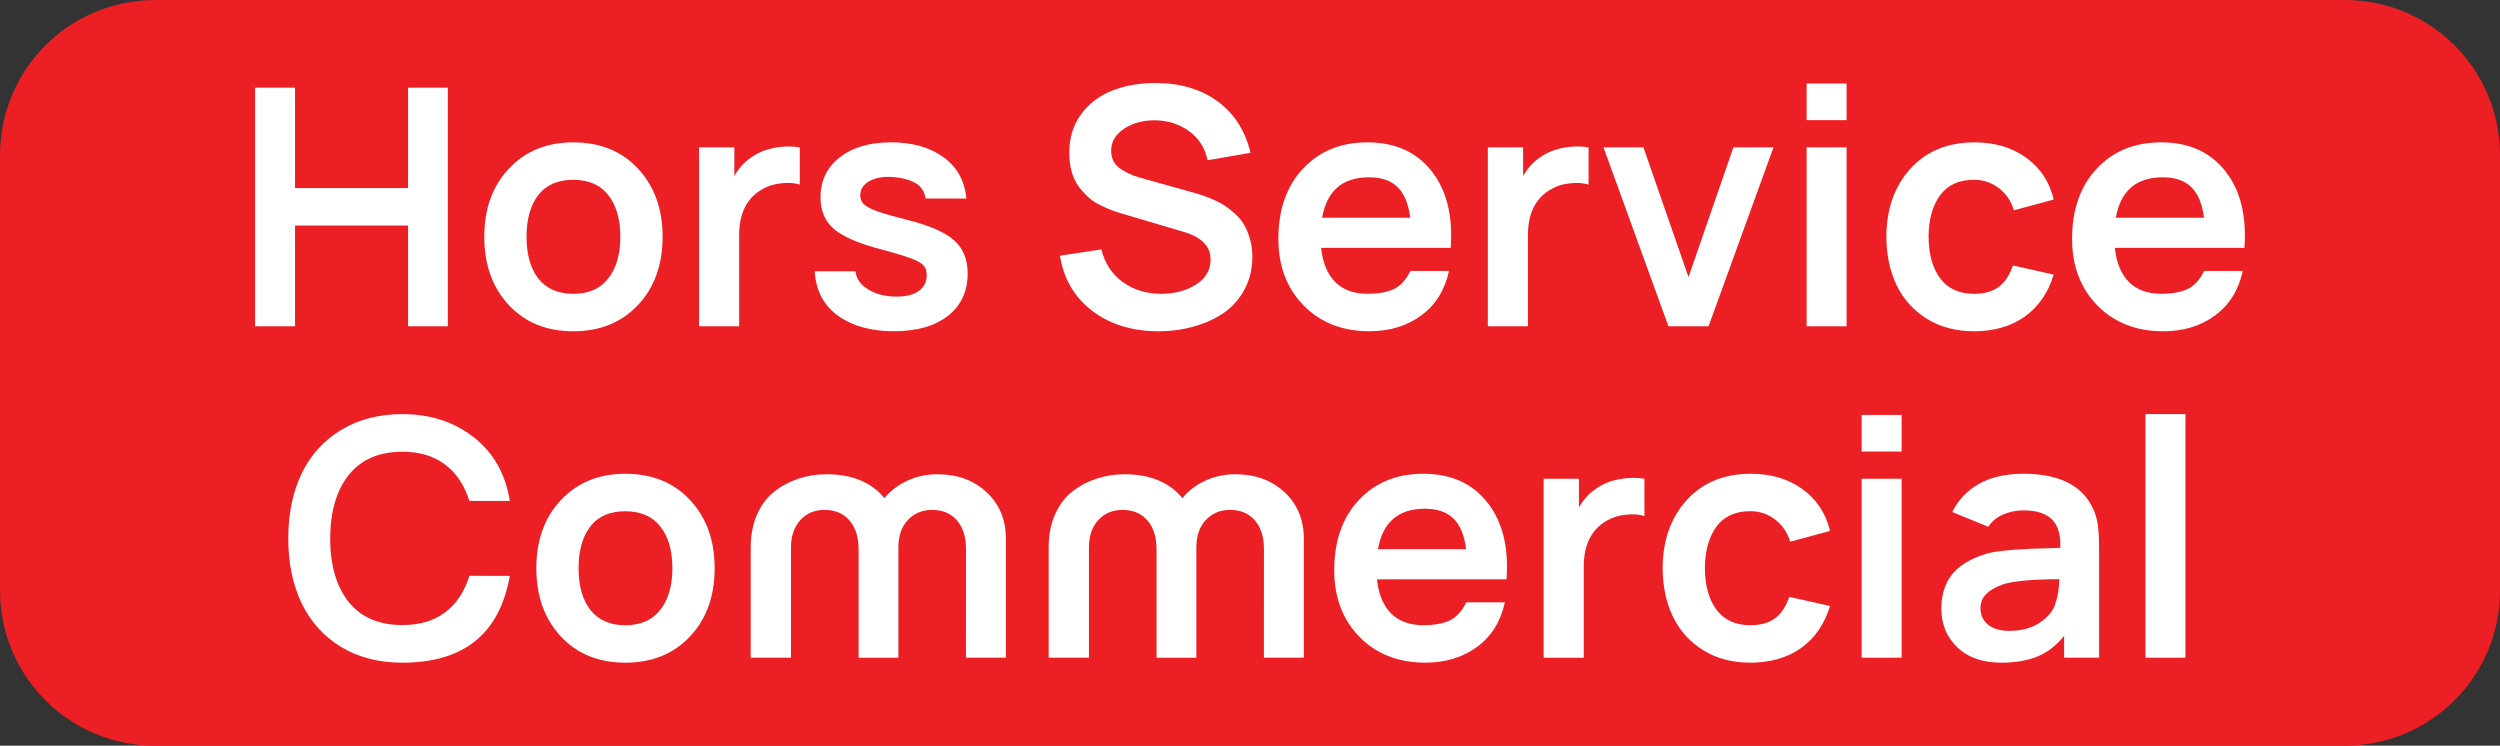
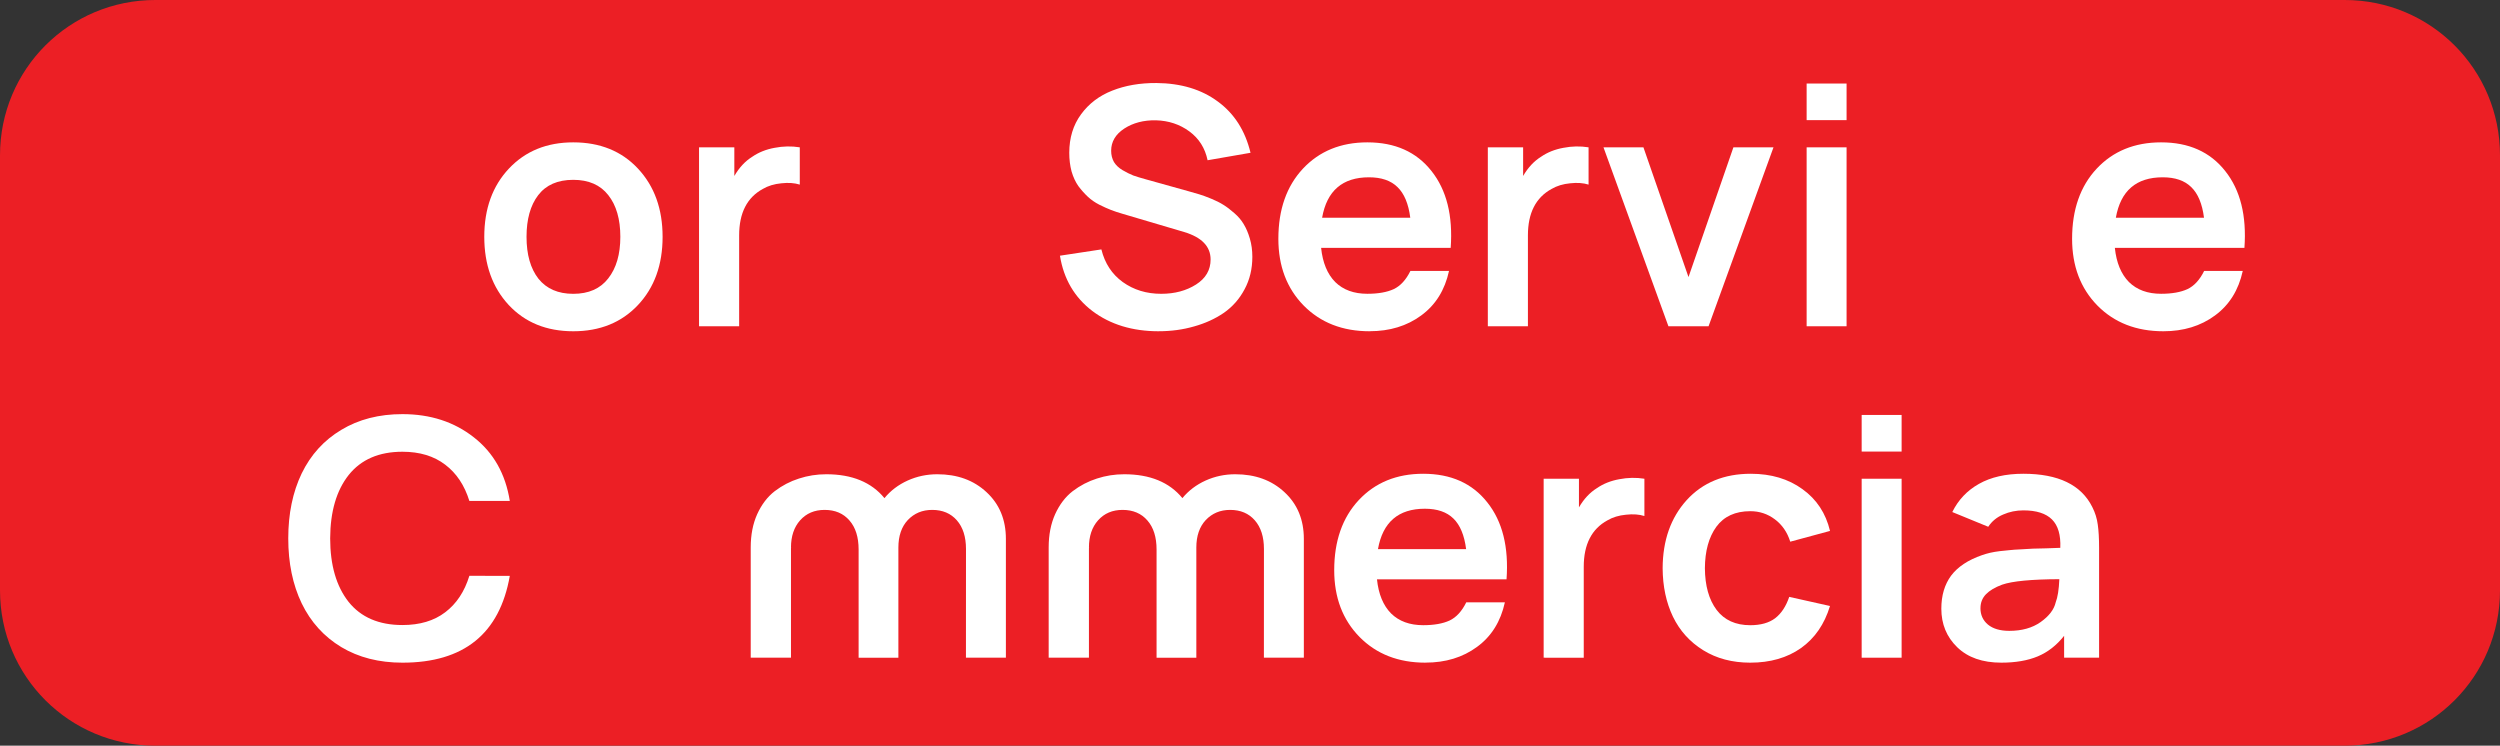
<svg xmlns="http://www.w3.org/2000/svg" width="100.578" height="30" viewBox="0 0 100.578 30" fill="none" version="1.1" id="svg1191" xml:space="preserve">
  <rect x="0" y="0" width="100.578" height="30" fill="#333333" stroke="none" />
  <defs id="defs1195" />
  <path id="rect1187" style="fill:#ec1f25" d="m 6.25,0 h 88.078 c 3.462,0 6.25,2.788 6.25,6.25 v 17.5 c 0,3.462 -2.787,6.25 -6.25,6.25 H 6.25 C 2.788,30 0,27.212 0,23.75 V 6.25 C 0,2.788 2.788,0 6.25,0 Z" />
  <g aria-label="Hors Service Commercial" id="text1316" style="font-weight:bold;font-size:13.333px;line-height:13.333px;font-family:Naotypo;-inkscape-font-specification:'Naotypo Bold';text-align:center;text-anchor:middle;fill:#ffffff;stroke-width:0.709">
-     <path d="M 10.263,13.127 V 3.527 h 1.607 v 4.04 h 4.547 V 3.527 h 1.6 V 13.127 H 16.417 V 9.073 H 11.87 V 13.127 Z" id="path5644" />
    <path d="m 23.063,13.327 q -1.613,0 -2.6,-1.06 -0.98,-1.06 -0.98,-2.74 0,-1.693 0.993,-2.747 0.993,-1.053 2.587,-1.053 1.62,0 2.607,1.06 0.987,1.06 0.987,2.74 0,1.693 -0.993,2.747 -0.993,1.053 -2.6,1.053 z M 21.183,9.527 q 0,1.073 0.48,1.687 0.487,0.607 1.4,0.607 0.927,0 1.407,-0.62 0.487,-0.62 0.487,-1.673 0,-1.067 -0.487,-1.68 -0.48,-0.613 -1.407,-0.613 -0.94,0 -1.413,0.62 -0.467,0.613 -0.467,1.673 z" id="path5646" />
    <path d="M 28.123,13.127 V 5.927 h 1.42 v 1.153 q 0.293,-0.507 0.72,-0.773 0.387,-0.267 0.9,-0.36 0.513,-0.1 1.013,-0.02 v 1.5 q -0.313,-0.1 -0.74,-0.053 -0.427,0.04 -0.747,0.227 Q 29.737,8.12 29.737,9.467 V 13.127 Z" id="path5648" />
-     <path d="m 35.957,13.327 q -1.373,0 -2.247,-0.627 -0.867,-0.633 -0.933,-1.787 h 1.64 q 0.047,0.447 0.513,0.733 0.473,0.287 1.14,0.287 0.573,0 0.893,-0.227 0.32,-0.233 0.32,-0.633 0,-0.26 -0.133,-0.4 -0.127,-0.14 -0.487,-0.273 -0.36,-0.14 -1.213,-0.367 -1.353,-0.353 -1.9,-0.82 -0.54,-0.467 -0.54,-1.273 0,-1.007 0.773,-1.607 0.773,-0.607 2.06,-0.607 1.287,0 2.107,0.593 0.827,0.587 0.927,1.667 h -1.64 q -0.06,-0.42 -0.407,-0.62 -0.347,-0.207 -0.96,-0.247 -0.567,-0.027 -0.913,0.18 -0.347,0.2 -0.347,0.56 0,0.22 0.147,0.36 0.147,0.14 0.547,0.287 0.407,0.14 1.273,0.36 1.293,0.333 1.82,0.813 0.533,0.48 0.533,1.32 0,1.087 -0.793,1.707 -0.793,0.62 -2.18,0.62 z" id="path5650" />
    <path d="m 46.617,13.327 q -1.587,0 -2.667,-0.813 -1.08,-0.82 -1.307,-2.227 l 1.667,-0.253 q 0.207,0.84 0.86,1.313 0.66,0.473 1.547,0.473 0.813,0 1.4,-0.373 0.587,-0.373 0.587,-1.007 0,-0.787 -1.067,-1.107 L 45.157,8.6 q -0.253,-0.073 -0.46,-0.153 -0.207,-0.08 -0.473,-0.213 -0.26,-0.133 -0.46,-0.32 -0.2,-0.187 -0.38,-0.427 -0.173,-0.247 -0.273,-0.587 -0.093,-0.347 -0.093,-0.753 0,-0.9 0.473,-1.547 0.473,-0.647 1.253,-0.953 0.787,-0.313 1.78,-0.307 1.487,0.013 2.473,0.747 0.993,0.727 1.313,2.06 L 48.583,6.447 Q 48.43,5.713 47.85,5.287 47.27,4.86 46.503,4.84 q -0.74,-0.013 -1.273,0.333 -0.527,0.347 -0.527,0.893 0,0.253 0.113,0.453 0.12,0.193 0.347,0.327 0.227,0.133 0.427,0.213 0.207,0.073 0.5,0.153 l 1.72,0.48 q 0.267,0.073 0.44,0.127 0.18,0.053 0.473,0.173 0.293,0.12 0.493,0.247 0.207,0.127 0.44,0.333 0.24,0.207 0.38,0.447 0.147,0.24 0.247,0.58 0.1,0.34 0.1,0.733 0,0.727 -0.313,1.307 -0.307,0.58 -0.833,0.947 -0.527,0.36 -1.2,0.547 -0.667,0.193 -1.42,0.193 z" id="path5652" />
    <path d="m 55.103,13.327 q -1.633,0 -2.653,-1.033 -1.02,-1.04 -1.02,-2.687 0,-1.76 0.987,-2.82 0.993,-1.06 2.593,-1.06 1.673,0 2.58,1.153 0.913,1.147 0.773,3.093 h -5.213 q 0.093,0.893 0.567,1.373 0.48,0.473 1.293,0.473 0.653,0 1.06,-0.187 0.407,-0.193 0.673,-0.733 h 1.553 q -0.253,1.16 -1.12,1.793 -0.86,0.633 -2.073,0.633 z M 53.19,8.76 h 3.547 Q 56.63,7.92 56.223,7.527 55.823,7.133 55.077,7.133 q -1.6,0 -1.887,1.627 z" id="path5654" />
    <path d="M 59.857,13.127 V 5.927 h 1.42 v 1.153 q 0.293,-0.507 0.72,-0.773 0.387,-0.267 0.9,-0.36 0.513,-0.1 1.013,-0.02 v 1.5 q -0.313,-0.1 -0.74,-0.053 -0.427,0.04 -0.747,0.227 Q 61.47,8.12 61.47,9.467 V 13.127 Z" id="path5656" />
    <path d="M 67.123,13.127 64.51,5.927 h 1.607 l 1.813,5.22 1.807,-5.22 h 1.613 L 68.737,13.127 Z" id="path5658" />
    <path d="M 72.683,4.833 V 3.36 h 1.607 v 1.473 z m 0,8.293 V 5.927 h 1.607 V 13.127 Z" id="path5660" />
-     <path d="m 79.416,13.327 q -1.087,0 -1.893,-0.5 -0.807,-0.5 -1.22,-1.353 -0.407,-0.853 -0.413,-1.947 0.007,-1.68 0.967,-2.74 0.967,-1.06 2.58,-1.06 1.227,0 2.08,0.62 0.853,0.613 1.107,1.68 L 81.023,8.46 Q 80.843,7.887 80.403,7.56 79.97,7.233 79.416,7.233 q -0.907,0 -1.367,0.627 -0.453,0.627 -0.46,1.667 0.007,1.06 0.473,1.68 0.467,0.613 1.353,0.613 0.627,0 1,-0.28 0.373,-0.287 0.567,-0.86 l 1.64,0.367 q -0.333,1.1 -1.167,1.693 -0.833,0.587 -2.04,0.587 z" id="path5662" />
    <path d="m 87.036,13.327 q -1.633,0 -2.653,-1.033 -1.02,-1.04 -1.02,-2.687 0,-1.76 0.987,-2.82 0.993,-1.06 2.593,-1.06 1.673,0 2.58,1.153 0.913,1.147 0.773,3.093 h -5.213 q 0.093,0.893 0.567,1.373 0.48,0.473 1.293,0.473 0.653,0 1.06,-0.187 0.407,-0.193 0.673,-0.733 h 1.553 Q 89.976,12.06 89.11,12.693 88.25,13.327 87.036,13.327 Z M 85.123,8.76 h 3.547 Q 88.563,7.92 88.156,7.527 87.756,7.133 87.01,7.133 q -1.6,0 -1.887,1.627 z" id="path5664" />
    <path d="m 20.51,23.167 q -0.613,3.493 -4.32,3.493 -1.413,0 -2.46,-0.627 -1.047,-0.633 -1.593,-1.76 -0.54,-1.127 -0.54,-2.613 0,-1.487 0.54,-2.613 0.547,-1.127 1.593,-1.753 1.047,-0.633 2.46,-0.633 1.687,0 2.873,0.933 1.187,0.927 1.447,2.56 h -1.627 q -0.293,-0.947 -0.973,-1.46 -0.68,-0.52 -1.72,-0.52 -1.413,0 -2.16,0.933 -0.74,0.933 -0.747,2.553 0,1.613 0.74,2.553 0.747,0.933 2.167,0.933 1.047,0 1.72,-0.513 0.68,-0.513 0.973,-1.467 z" id="path5666" />
-     <path d="m 25.157,26.66 q -1.613,0 -2.6,-1.06 -0.98,-1.06 -0.98,-2.74 0,-1.693 0.993,-2.747 0.993,-1.053 2.587,-1.053 1.62,0 2.607,1.06 0.987,1.06 0.987,2.74 0,1.693 -0.993,2.747 -0.993,1.053 -2.6,1.053 z m -1.88,-3.8 q 0,1.073 0.48,1.687 0.487,0.607 1.4,0.607 0.927,0 1.407,-0.62 0.487,-0.62 0.487,-1.673 0,-1.067 -0.487,-1.68 -0.48,-0.613 -1.407,-0.613 -0.94,0 -1.413,0.62 -0.467,0.613 -0.467,1.673 z" id="path5668" />
    <path d="m 38.863,22.087 q 0,-0.733 -0.367,-1.153 -0.367,-0.42 -0.993,-0.42 -0.593,0 -0.98,0.407 -0.38,0.407 -0.38,1.107 v 4.433 h -1.6 v -4.353 q 0,-0.747 -0.367,-1.167 -0.367,-0.427 -1,-0.427 -0.613,0 -0.987,0.42 -0.367,0.413 -0.367,1.093 h 0.007 l -0.007,0.033 v 4.4 h -1.62 v -4.433 q 0,-0.76 0.26,-1.34 0.267,-0.587 0.707,-0.927 0.447,-0.34 0.973,-0.507 0.527,-0.173 1.1,-0.173 1.553,0 2.34,0.96 0.373,-0.453 0.933,-0.707 0.56,-0.253 1.193,-0.253 1.207,0 1.98,0.72 0.78,0.72 0.78,1.88 v 4.78 h -1.607 z" id="path5670" />
    <path d="m 50.85,22.087 q 0,-0.733 -0.367,-1.153 -0.367,-0.42 -0.993,-0.42 -0.593,0 -0.98,0.407 -0.38,0.407 -0.38,1.107 v 4.433 h -1.6 v -4.353 q 0,-0.747 -0.367,-1.167 -0.367,-0.427 -1,-0.427 -0.613,0 -0.987,0.42 -0.367,0.413 -0.367,1.093 h 0.007 l -0.007,0.033 v 4.4 h -1.62 v -4.433 q 0,-0.76 0.26,-1.34 0.267,-0.587 0.707,-0.927 0.447,-0.34 0.973,-0.507 0.527,-0.173 1.1,-0.173 1.553,0 2.34,0.96 0.373,-0.453 0.933,-0.707 0.56,-0.253 1.193,-0.253 1.207,0 1.98,0.72 0.78,0.72 0.78,1.88 v 4.78 h -1.607 z" id="path5672" />
    <path d="m 57.35,26.66 q -1.633,0 -2.653,-1.033 -1.02,-1.04 -1.02,-2.687 0,-1.76 0.987,-2.82 0.993,-1.06 2.593,-1.06 1.673,0 2.58,1.153 0.913,1.147 0.773,3.093 h -5.213 q 0.093,0.893 0.567,1.373 0.48,0.473 1.293,0.473 0.653,0 1.06,-0.187 0.407,-0.193 0.673,-0.733 h 1.553 q -0.253,1.16 -1.12,1.793 -0.86,0.633 -2.073,0.633 z m -1.913,-4.567 h 3.547 q -0.107,-0.84 -0.513,-1.233 -0.4,-0.393 -1.147,-0.393 -1.6,0 -1.887,1.627 z" id="path5674" />
    <path d="m 62.103,26.46 v -7.2 h 1.42 v 1.153 q 0.293,-0.507 0.72,-0.773 0.387,-0.267 0.9,-0.36 0.513,-0.1 1.013,-0.02 v 1.5 q -0.313,-0.1 -0.74,-0.053 -0.427,0.04 -0.747,0.227 -0.953,0.52 -0.953,1.867 v 3.66 z" id="path5676" />
    <path d="m 70.416,26.66 q -1.087,0 -1.893,-0.5 -0.807,-0.5 -1.22,-1.353 -0.407,-0.853 -0.413,-1.947 0.007,-1.68 0.967,-2.74 0.967,-1.06 2.58,-1.06 1.227,0 2.08,0.62 0.853,0.613 1.107,1.68 l -1.6,0.433 q -0.18,-0.573 -0.62,-0.9 -0.433,-0.327 -0.987,-0.327 -0.907,0 -1.367,0.627 -0.453,0.627 -0.46,1.667 0.007,1.06 0.473,1.68 0.467,0.613 1.353,0.613 0.627,0 1,-0.28 0.373,-0.287 0.567,-0.86 l 1.64,0.367 q -0.333,1.1 -1.167,1.693 -0.833,0.587 -2.04,0.587 z" id="path5678" />
    <path d="m 74.897,18.167 v -1.473 h 1.607 v 1.473 z m 0,8.293 v -7.2 h 1.607 v 7.2 z" id="path5680" />
    <path d="m 78.543,20.6 q 0.36,-0.733 1.073,-1.133 0.72,-0.407 1.787,-0.407 2.107,0 2.773,1.34 0.173,0.34 0.22,0.707 0.053,0.367 0.053,0.933 v 4.42 h -1.407 v -0.88 q -0.453,0.573 -1.06,0.827 -0.607,0.253 -1.467,0.253 -1.133,0 -1.773,-0.62 -0.64,-0.62 -0.64,-1.553 0,-0.793 0.393,-1.327 0.4,-0.533 1.247,-0.827 0.153,-0.053 0.32,-0.093 0.173,-0.04 0.393,-0.067 0.227,-0.027 0.393,-0.04 0.167,-0.02 0.473,-0.033 0.307,-0.02 0.467,-0.027 0.167,-0.007 0.547,-0.013 0.387,-0.013 0.553,-0.02 0.033,-0.773 -0.333,-1.14 -0.367,-0.367 -1.153,-0.367 -0.433,0 -0.813,0.167 -0.38,0.16 -0.6,0.493 z m 1.133,3.867 q 0,0.407 0.3,0.66 0.307,0.253 0.86,0.253 0.76,0 1.26,-0.353 0.507,-0.36 0.607,-0.793 0.12,-0.307 0.147,-0.933 -1.687,0.007 -2.3,0.22 -0.433,0.16 -0.653,0.387 -0.22,0.227 -0.22,0.56 z" id="path5682" />
-     <path d="m 86.316,26.46 v -9.8 h 1.607 v 9.8 z" id="path5684" />
  </g>
</svg>